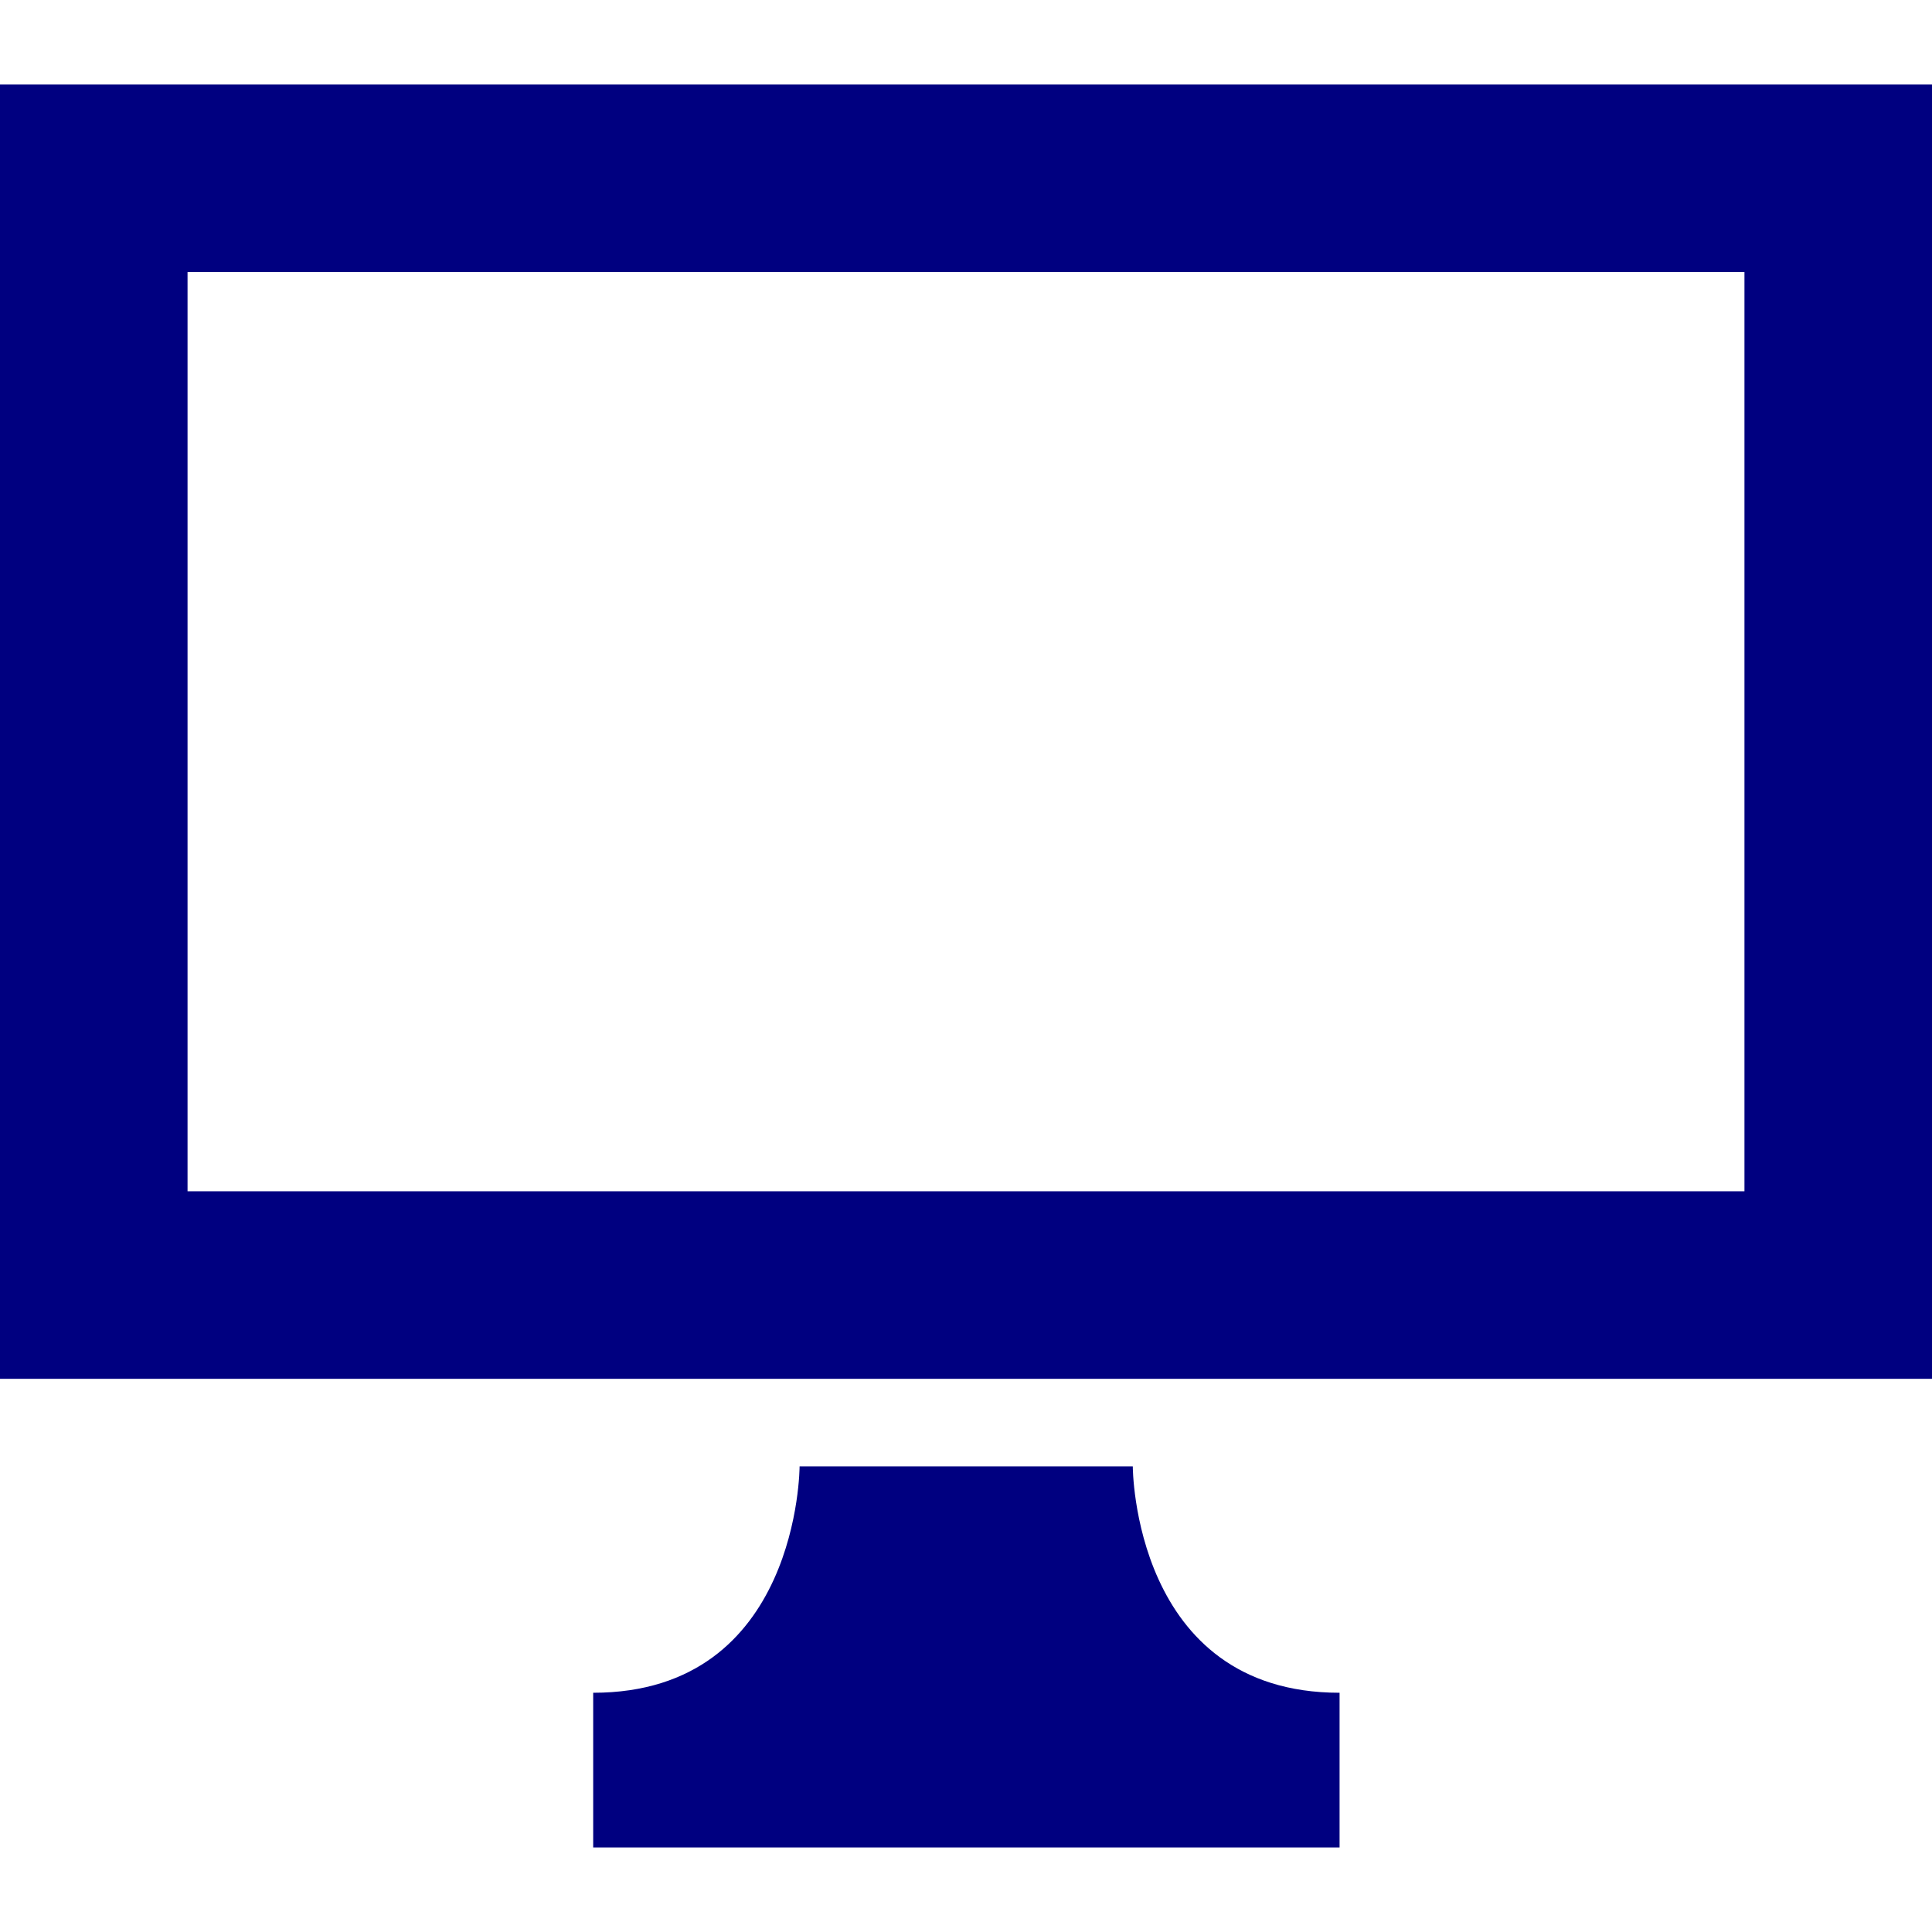
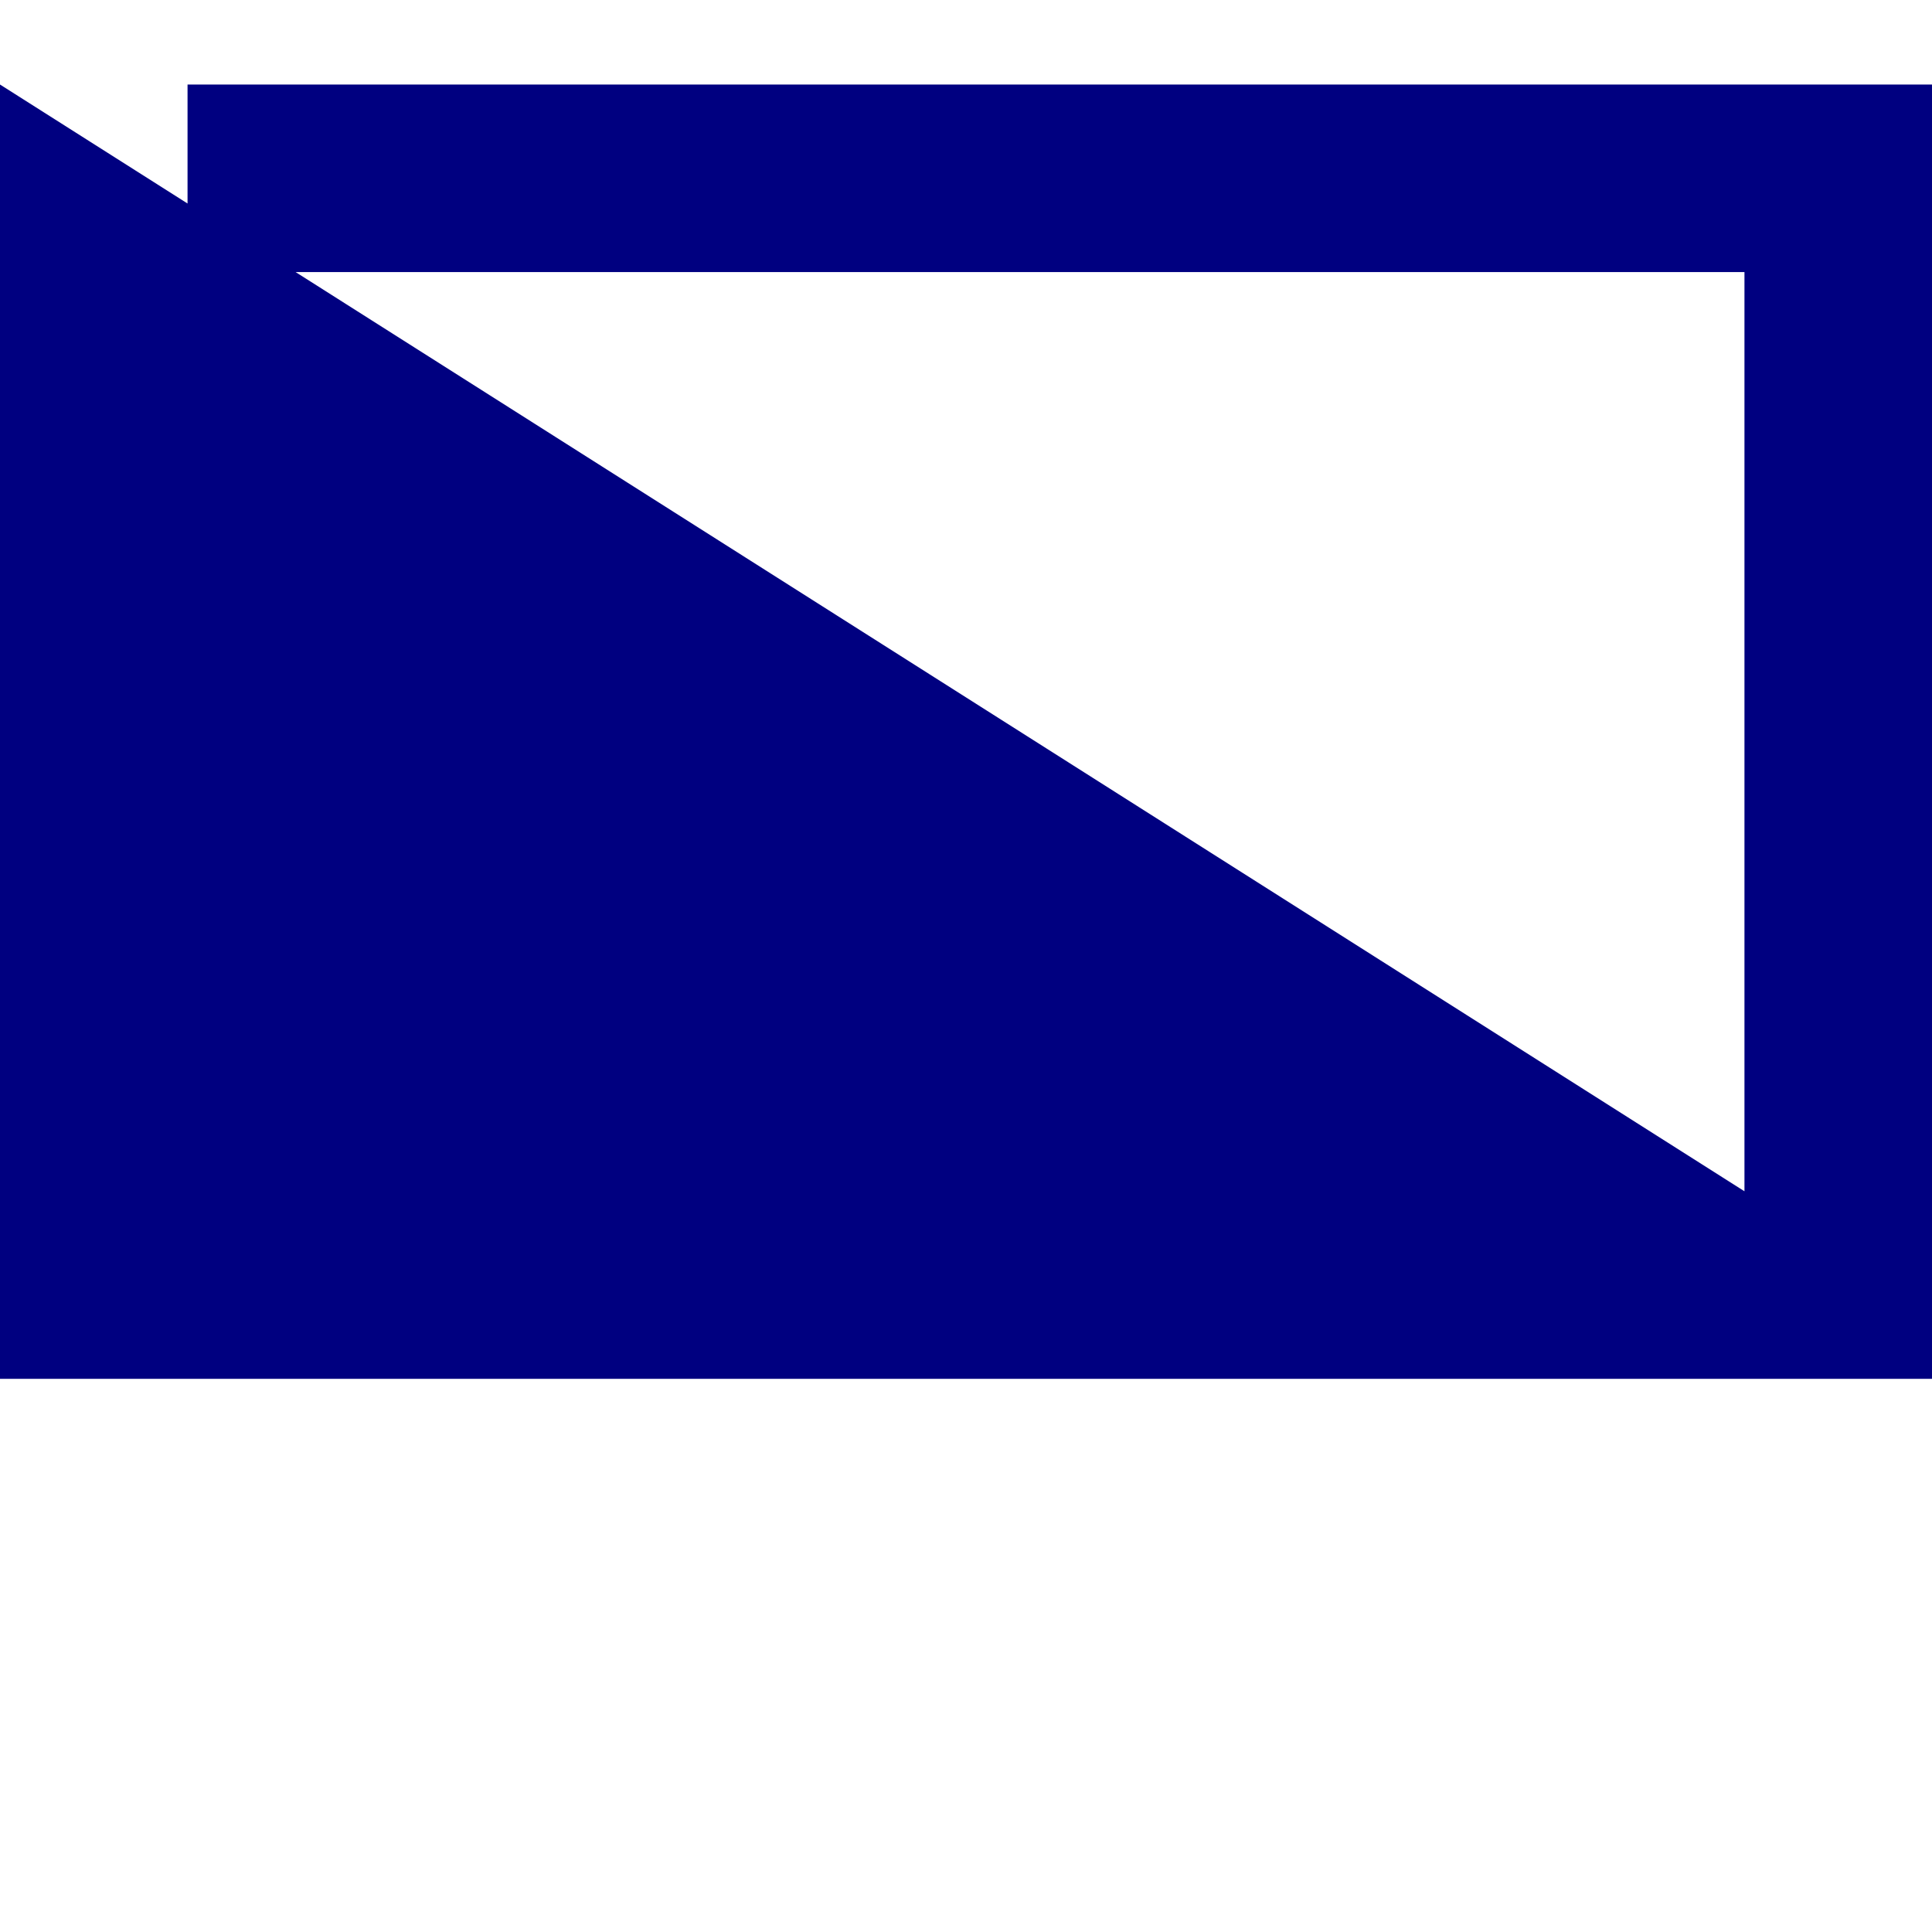
<svg xmlns="http://www.w3.org/2000/svg" version="1.1" id="_x32_" width="61" height="61" viewBox="0 0 512 512" style="enable-background:new 0 0 512 512;" xml:space="preserve">
  <style type="text/css">
	.st0{fill:#000080;}
</style>
  <g>
-     <path class="st0" d="M0,22.4v343h512v-343H0z M462.3,315.7H49.7V72.1h412.6V315.7z" />
-     <path class="st0" d="M300.2,388.6h-88.3c0,0,0,60-54.7,60c0,23.9,0,41,0,41h197.8c0,0,0-17.1,0-41   C300.2,448.6,300.2,388.6,300.2,388.6z" />
+     <path class="st0" d="M0,22.4v343h512v-343H0z H49.7V72.1h412.6V315.7z" />
  </g>
</svg>